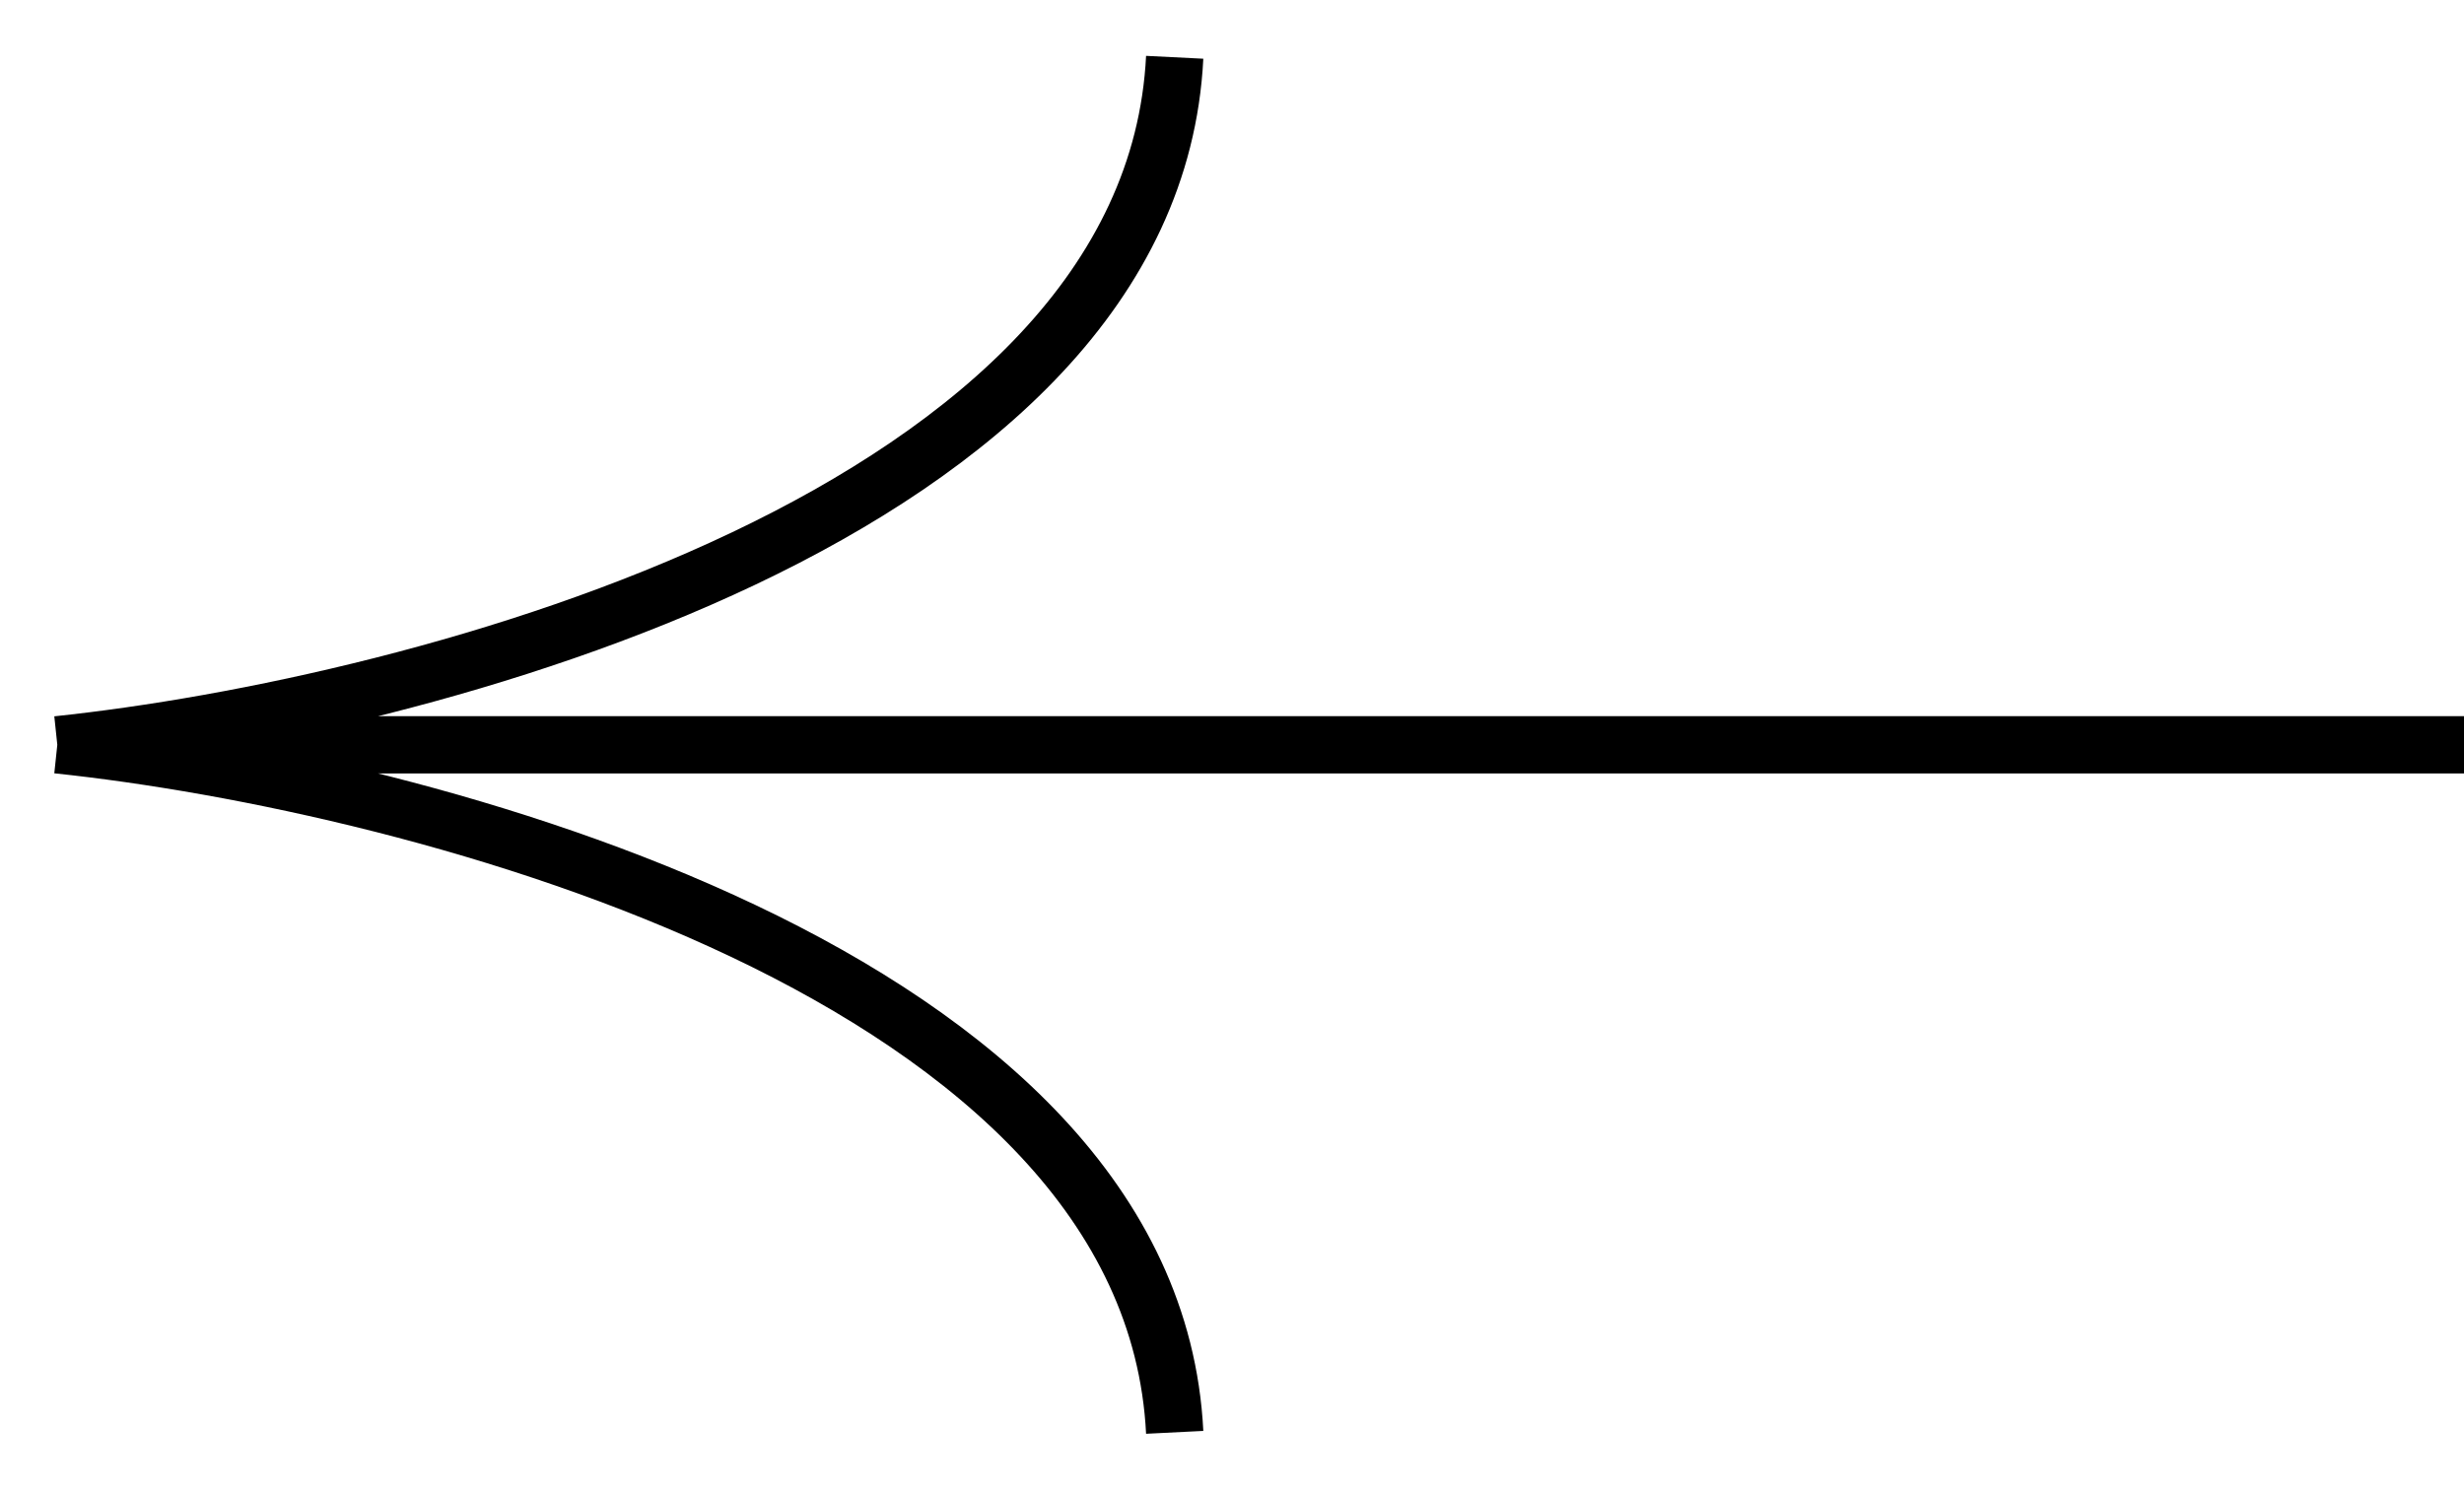
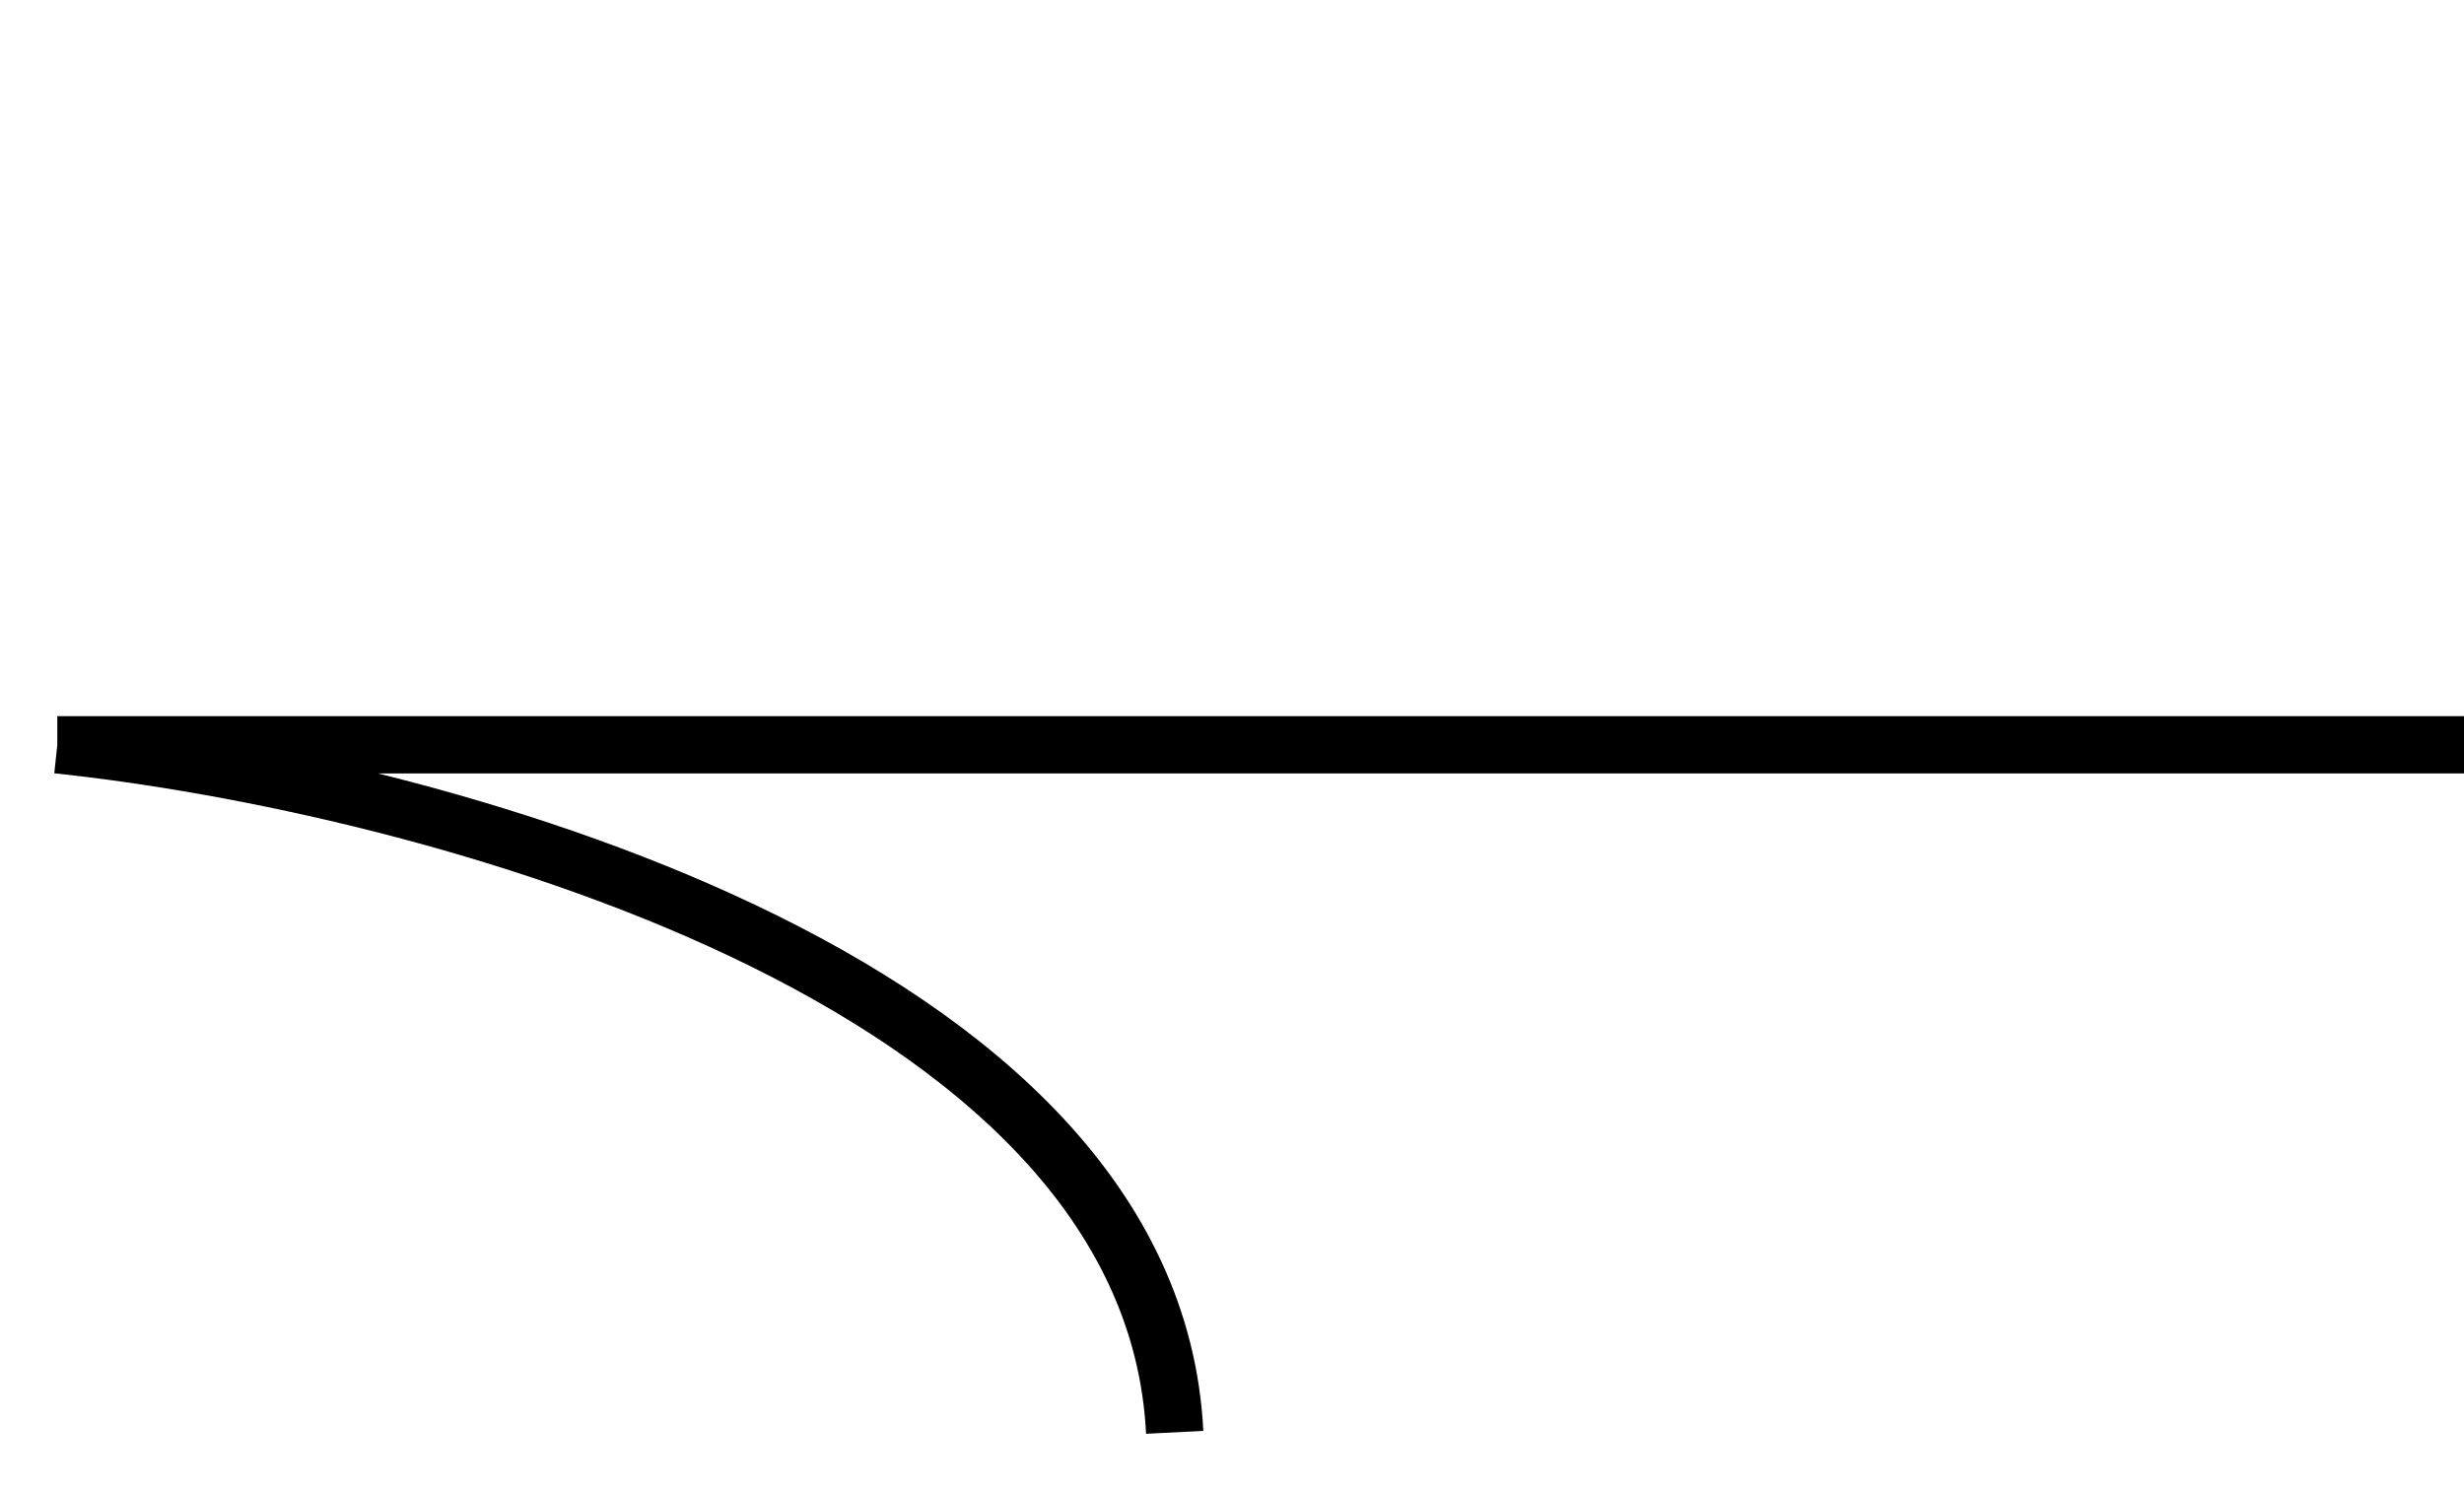
<svg xmlns="http://www.w3.org/2000/svg" width="43" height="26" viewBox="0 0 43 26" fill="none">
-   <path d="M43 13L1 13M1 13C7.333 13.667 20.1 17 20.5 25M1 13C7.333 12.333 20.1 9 20.5 1" stroke="black" />
+   <path d="M43 13L1 13M1 13C7.333 13.667 20.1 17 20.5 25M1 13" stroke="black" />
</svg>